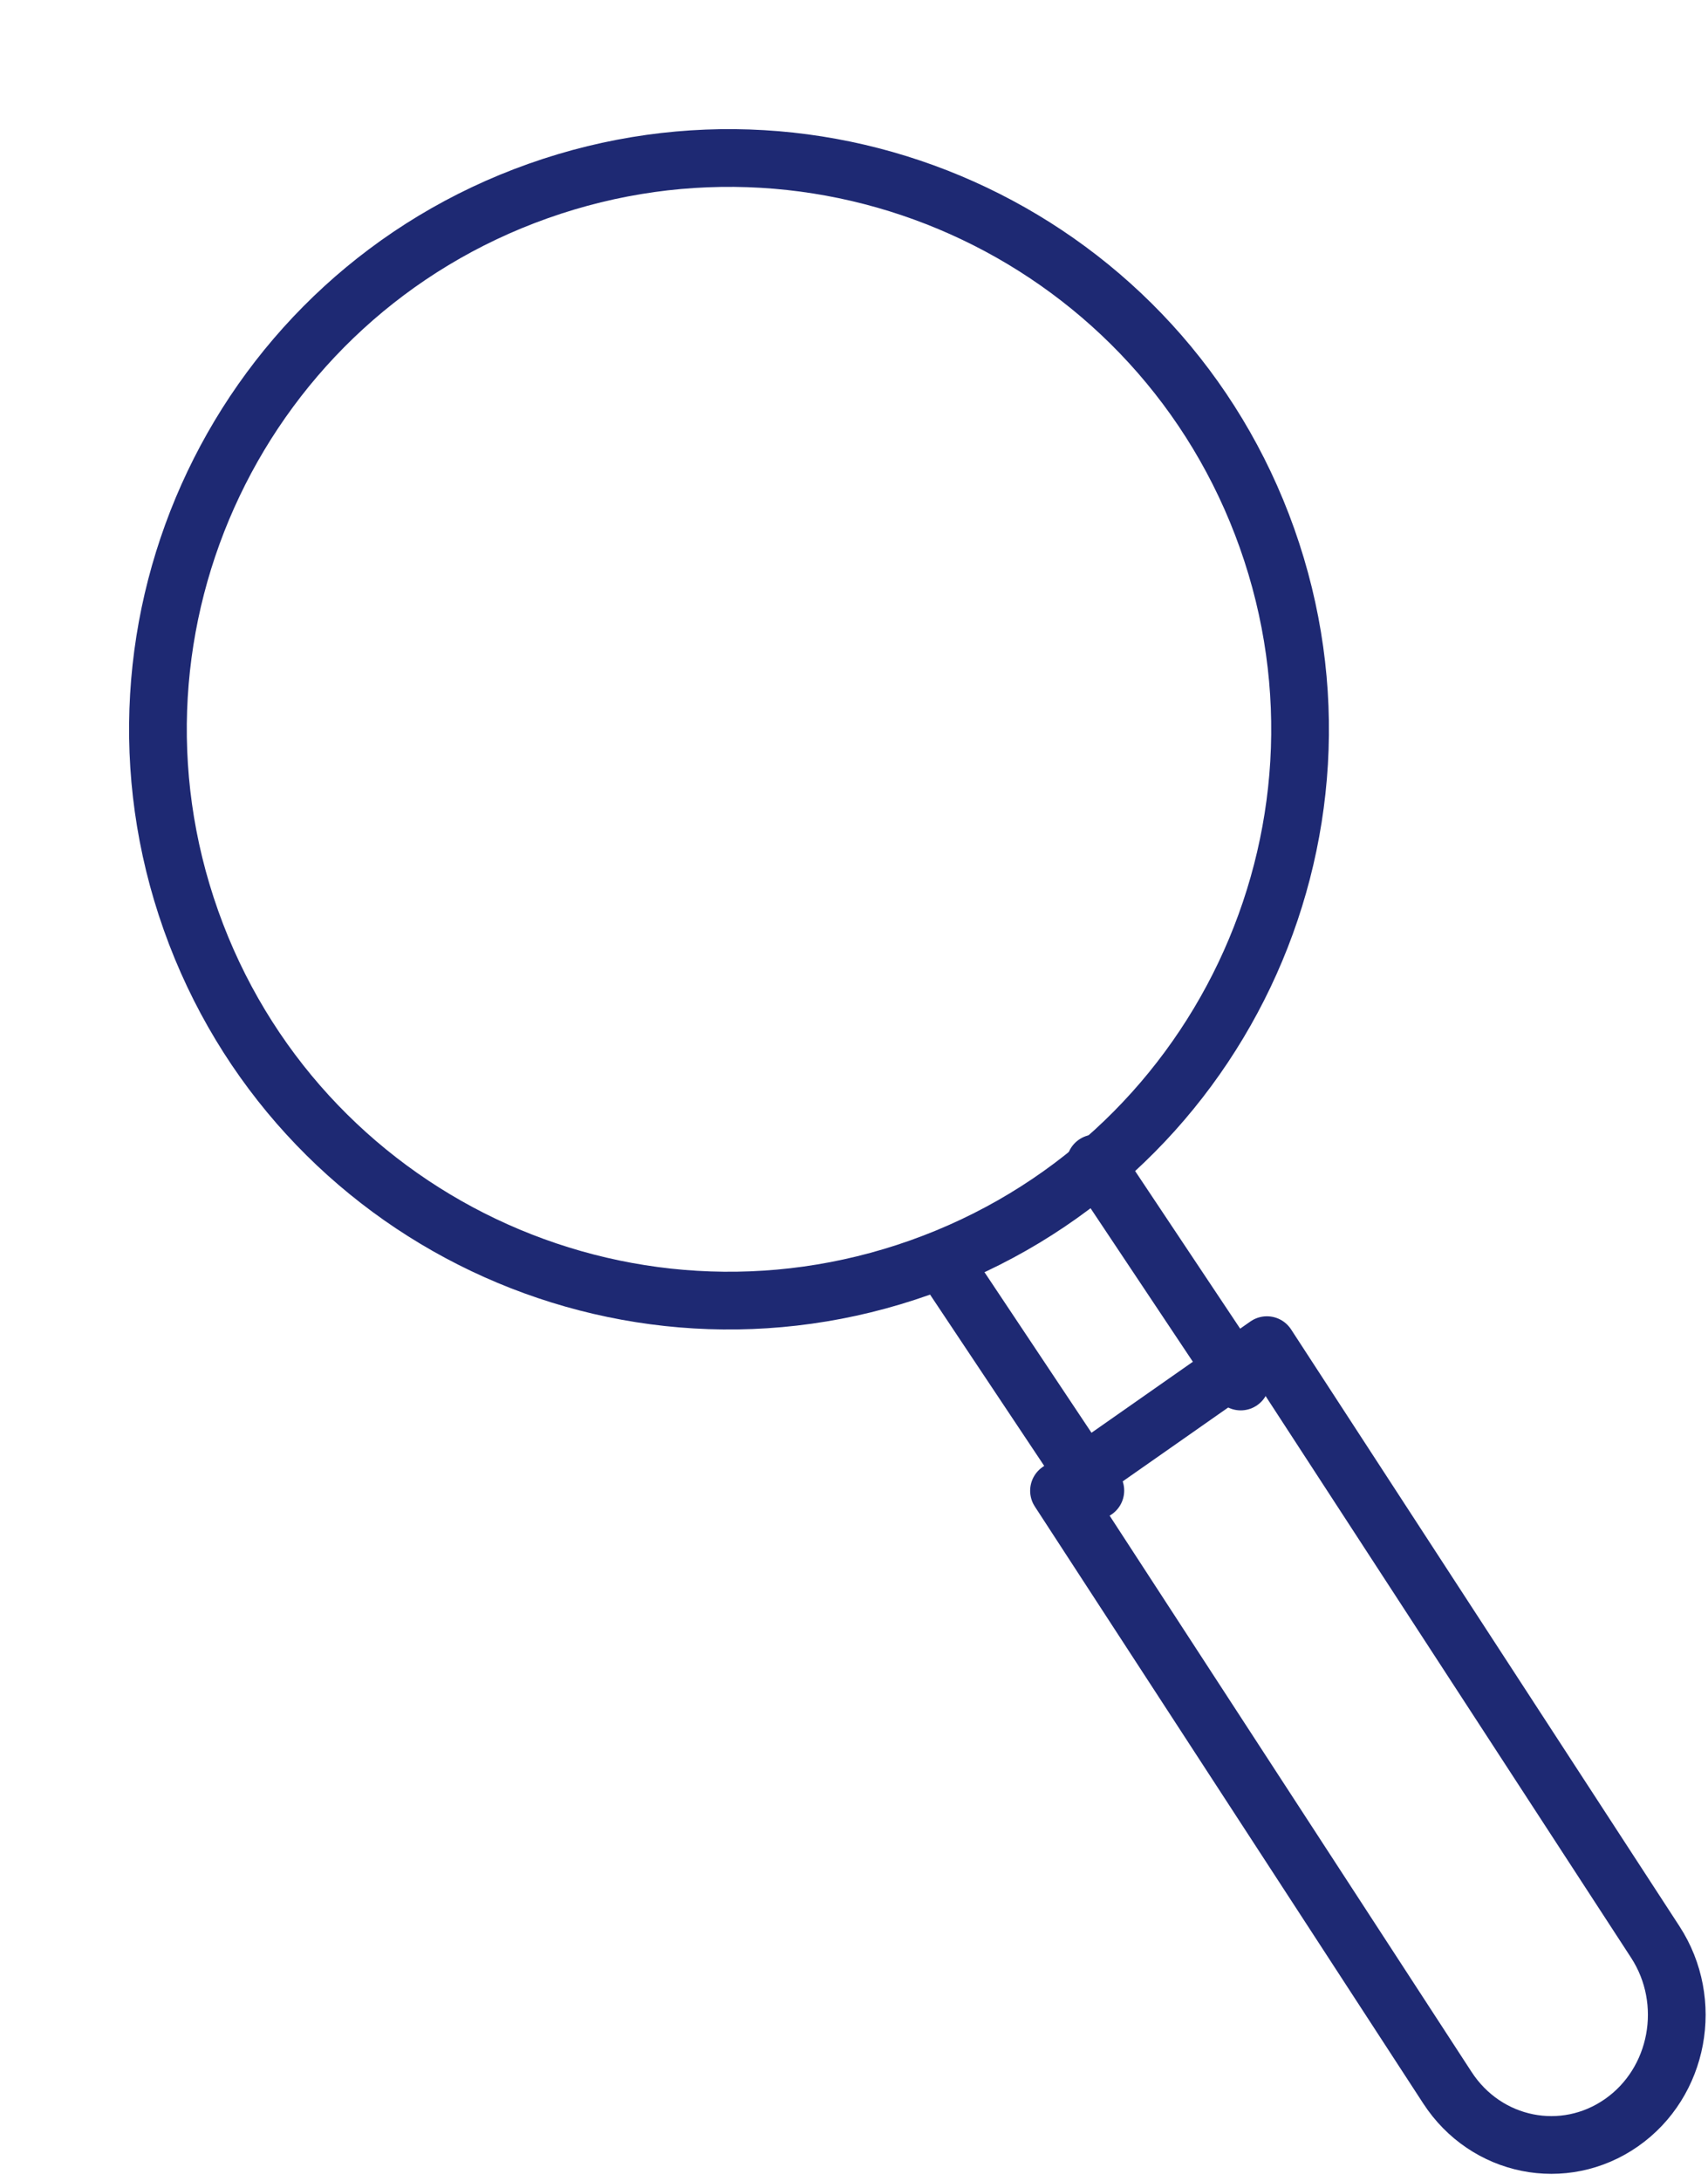
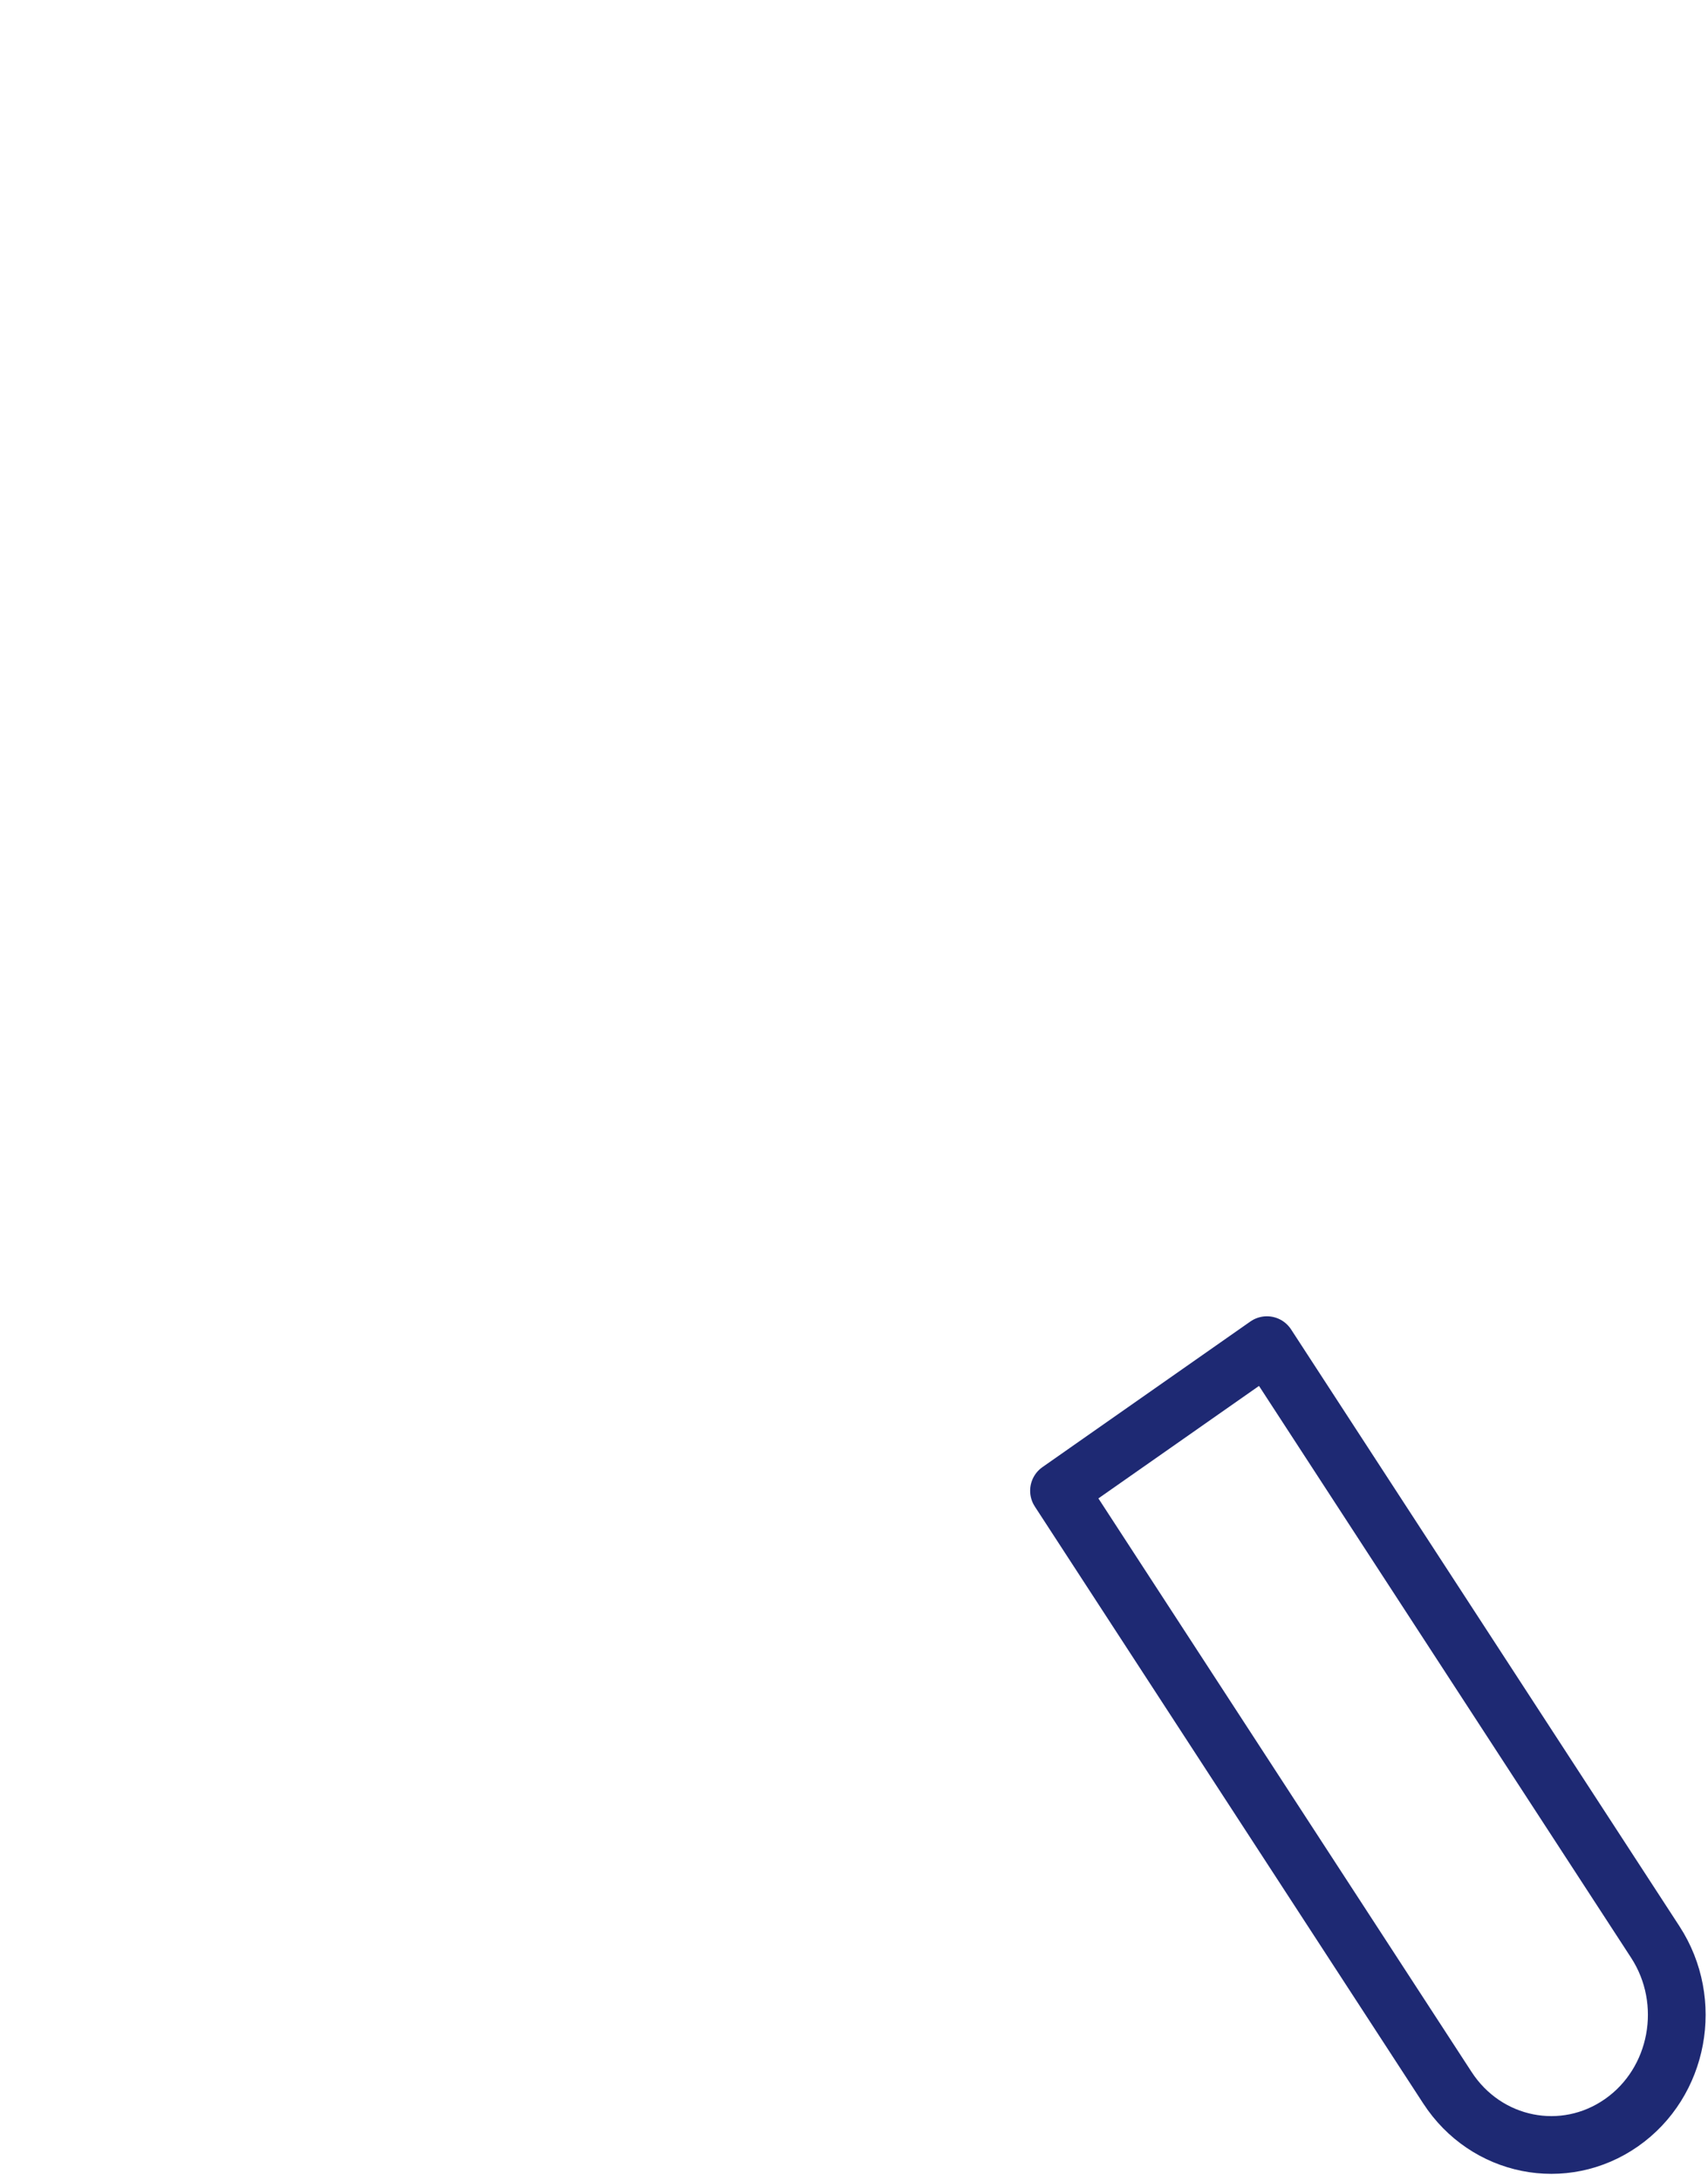
<svg xmlns="http://www.w3.org/2000/svg" width="47" height="60" viewBox="0 0 47 60" fill="none">
  <path d="M44.62 58.387C43.039 59.492 40.894 59.063 39.828 57.423L29.141 41.005L34.862 37L45.55 53.418C46.615 55.057 46.201 57.282 44.62 58.387Z" stroke="#1E2973" stroke-width="1.588" stroke-linecap="round" stroke-linejoin="round" />
-   <path d="M30.141 41L26.141 35" stroke="#1E2973" stroke-width="1.588" stroke-linecap="round" stroke-linejoin="round" />
-   <path d="M34.141 38L30.141 32" stroke="#1E2973" stroke-width="1.588" stroke-linecap="round" stroke-linejoin="round" />
-   <path d="M25.315 34.866C33.492 31.964 37.768 22.983 34.866 14.806C31.964 6.629 22.983 2.353 14.806 5.255C6.629 8.157 2.353 17.138 5.255 25.315C8.157 33.492 17.138 37.768 25.315 34.866Z" stroke="#1E2973" stroke-width="1.588" stroke-linecap="round" stroke-linejoin="round" />
</svg>